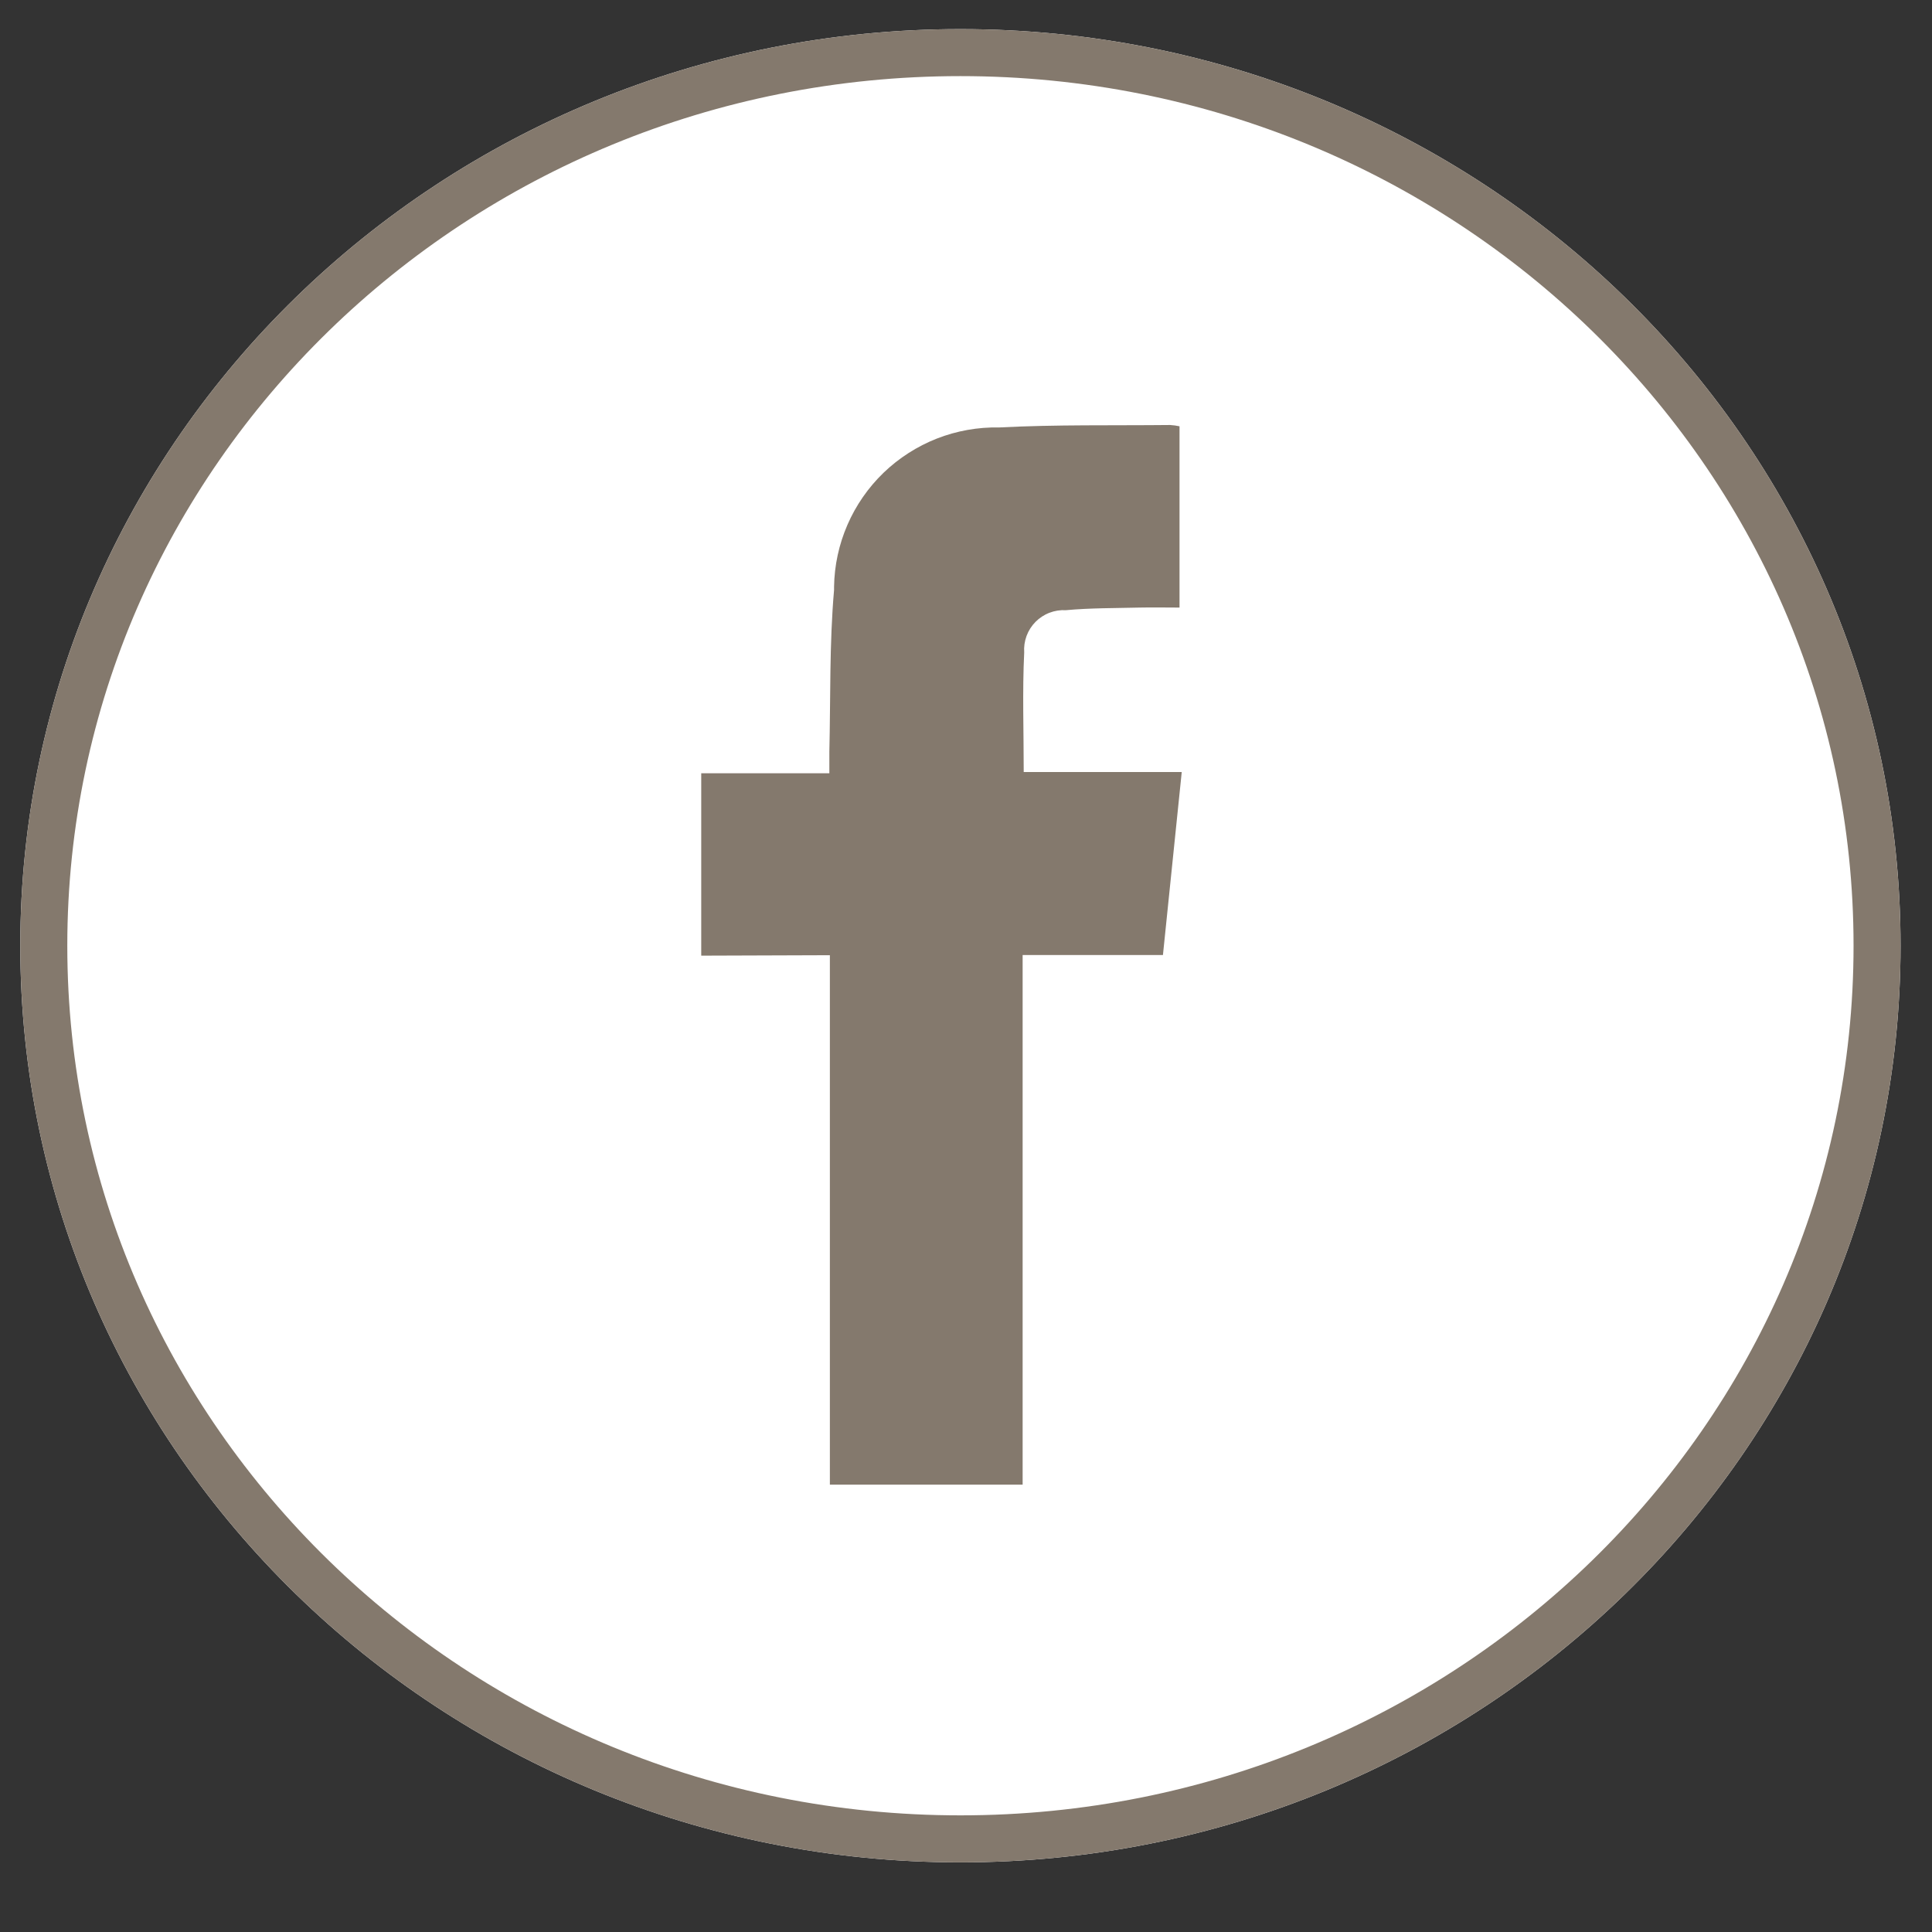
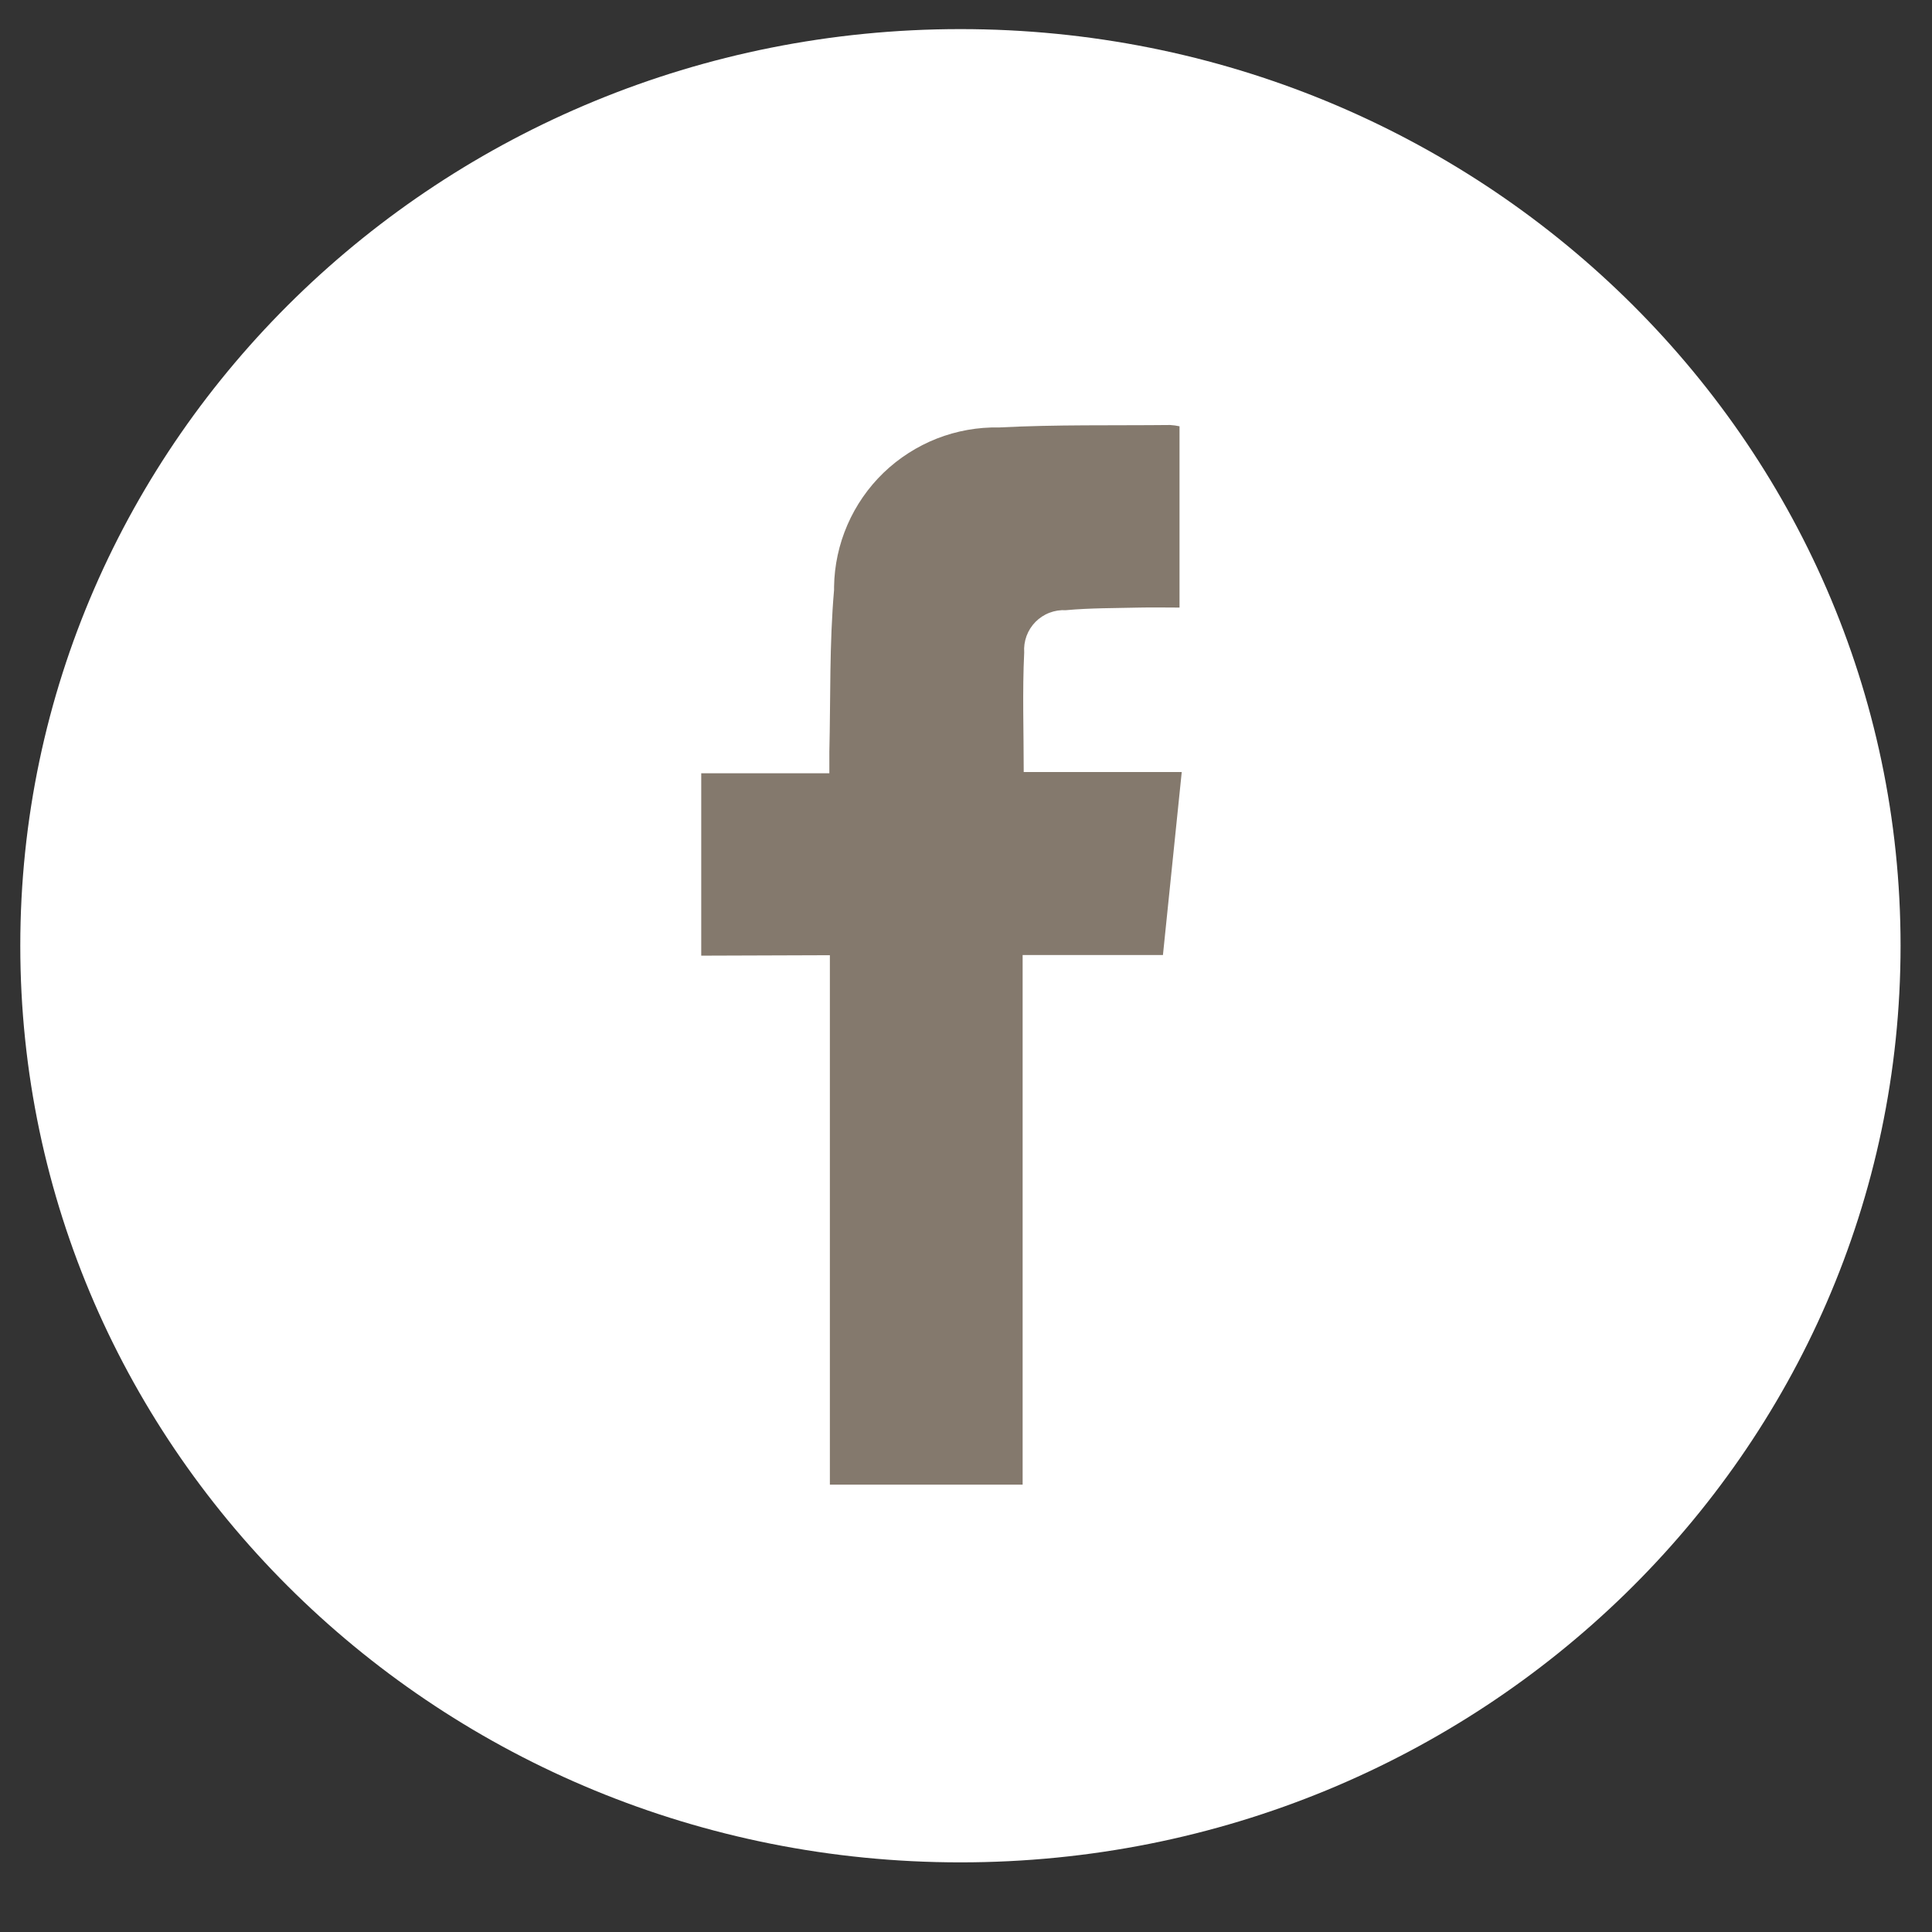
<svg xmlns="http://www.w3.org/2000/svg" width="48" height="48" viewBox="0 0 48 48" fill="none">
  <rect x="0" y="0" width="48" height="48" fill="#333333" stroke="none" />
-   <path d="M23.861 46.27C36.761 46.27 47.219 36.074 47.219 23.496C47.219 10.919 36.761 0.723 23.861 0.723C10.961 0.723 0.504 10.919 0.504 23.496C0.504 36.074 10.961 46.27 23.861 46.27Z" fill="white" />
-   <path d="M23.861 45.686C36.439 45.686 46.635 35.751 46.635 23.496C46.635 11.241 36.439 1.307 23.861 1.307C11.284 1.307 1.088 11.241 1.088 23.496C1.088 35.751 11.284 45.686 23.861 45.686Z" stroke="#84796D" stroke-width="1.168" />
+   <path d="M23.861 46.27C36.761 46.27 47.219 36.074 47.219 23.496C47.219 10.919 36.761 0.723 23.861 0.723C10.961 0.723 0.504 10.919 0.504 23.496C0.504 36.074 10.961 46.27 23.861 46.27" fill="white" />
  <path d="M20.618 23.732V36.886H25.407V23.727H28.893L29.36 19.181H25.434C25.434 18.15 25.399 17.178 25.446 16.211C25.436 16.072 25.456 15.932 25.504 15.801C25.552 15.67 25.628 15.551 25.726 15.451C25.824 15.352 25.942 15.274 26.073 15.224C26.203 15.174 26.343 15.152 26.482 15.16C27.089 15.104 27.701 15.11 28.311 15.095C28.639 15.088 28.968 15.095 29.305 15.095V10.591C29.228 10.575 29.15 10.563 29.071 10.559C27.656 10.574 26.239 10.546 24.826 10.62C24.296 10.609 23.77 10.703 23.276 10.896C22.783 11.09 22.333 11.379 21.951 11.746C21.57 12.114 21.265 12.554 21.054 13.04C20.843 13.526 20.73 14.049 20.722 14.578V14.658C20.605 15.992 20.637 17.344 20.605 18.681V19.211H17.422V23.743L20.618 23.732Z" fill="#84796D" />
</svg>